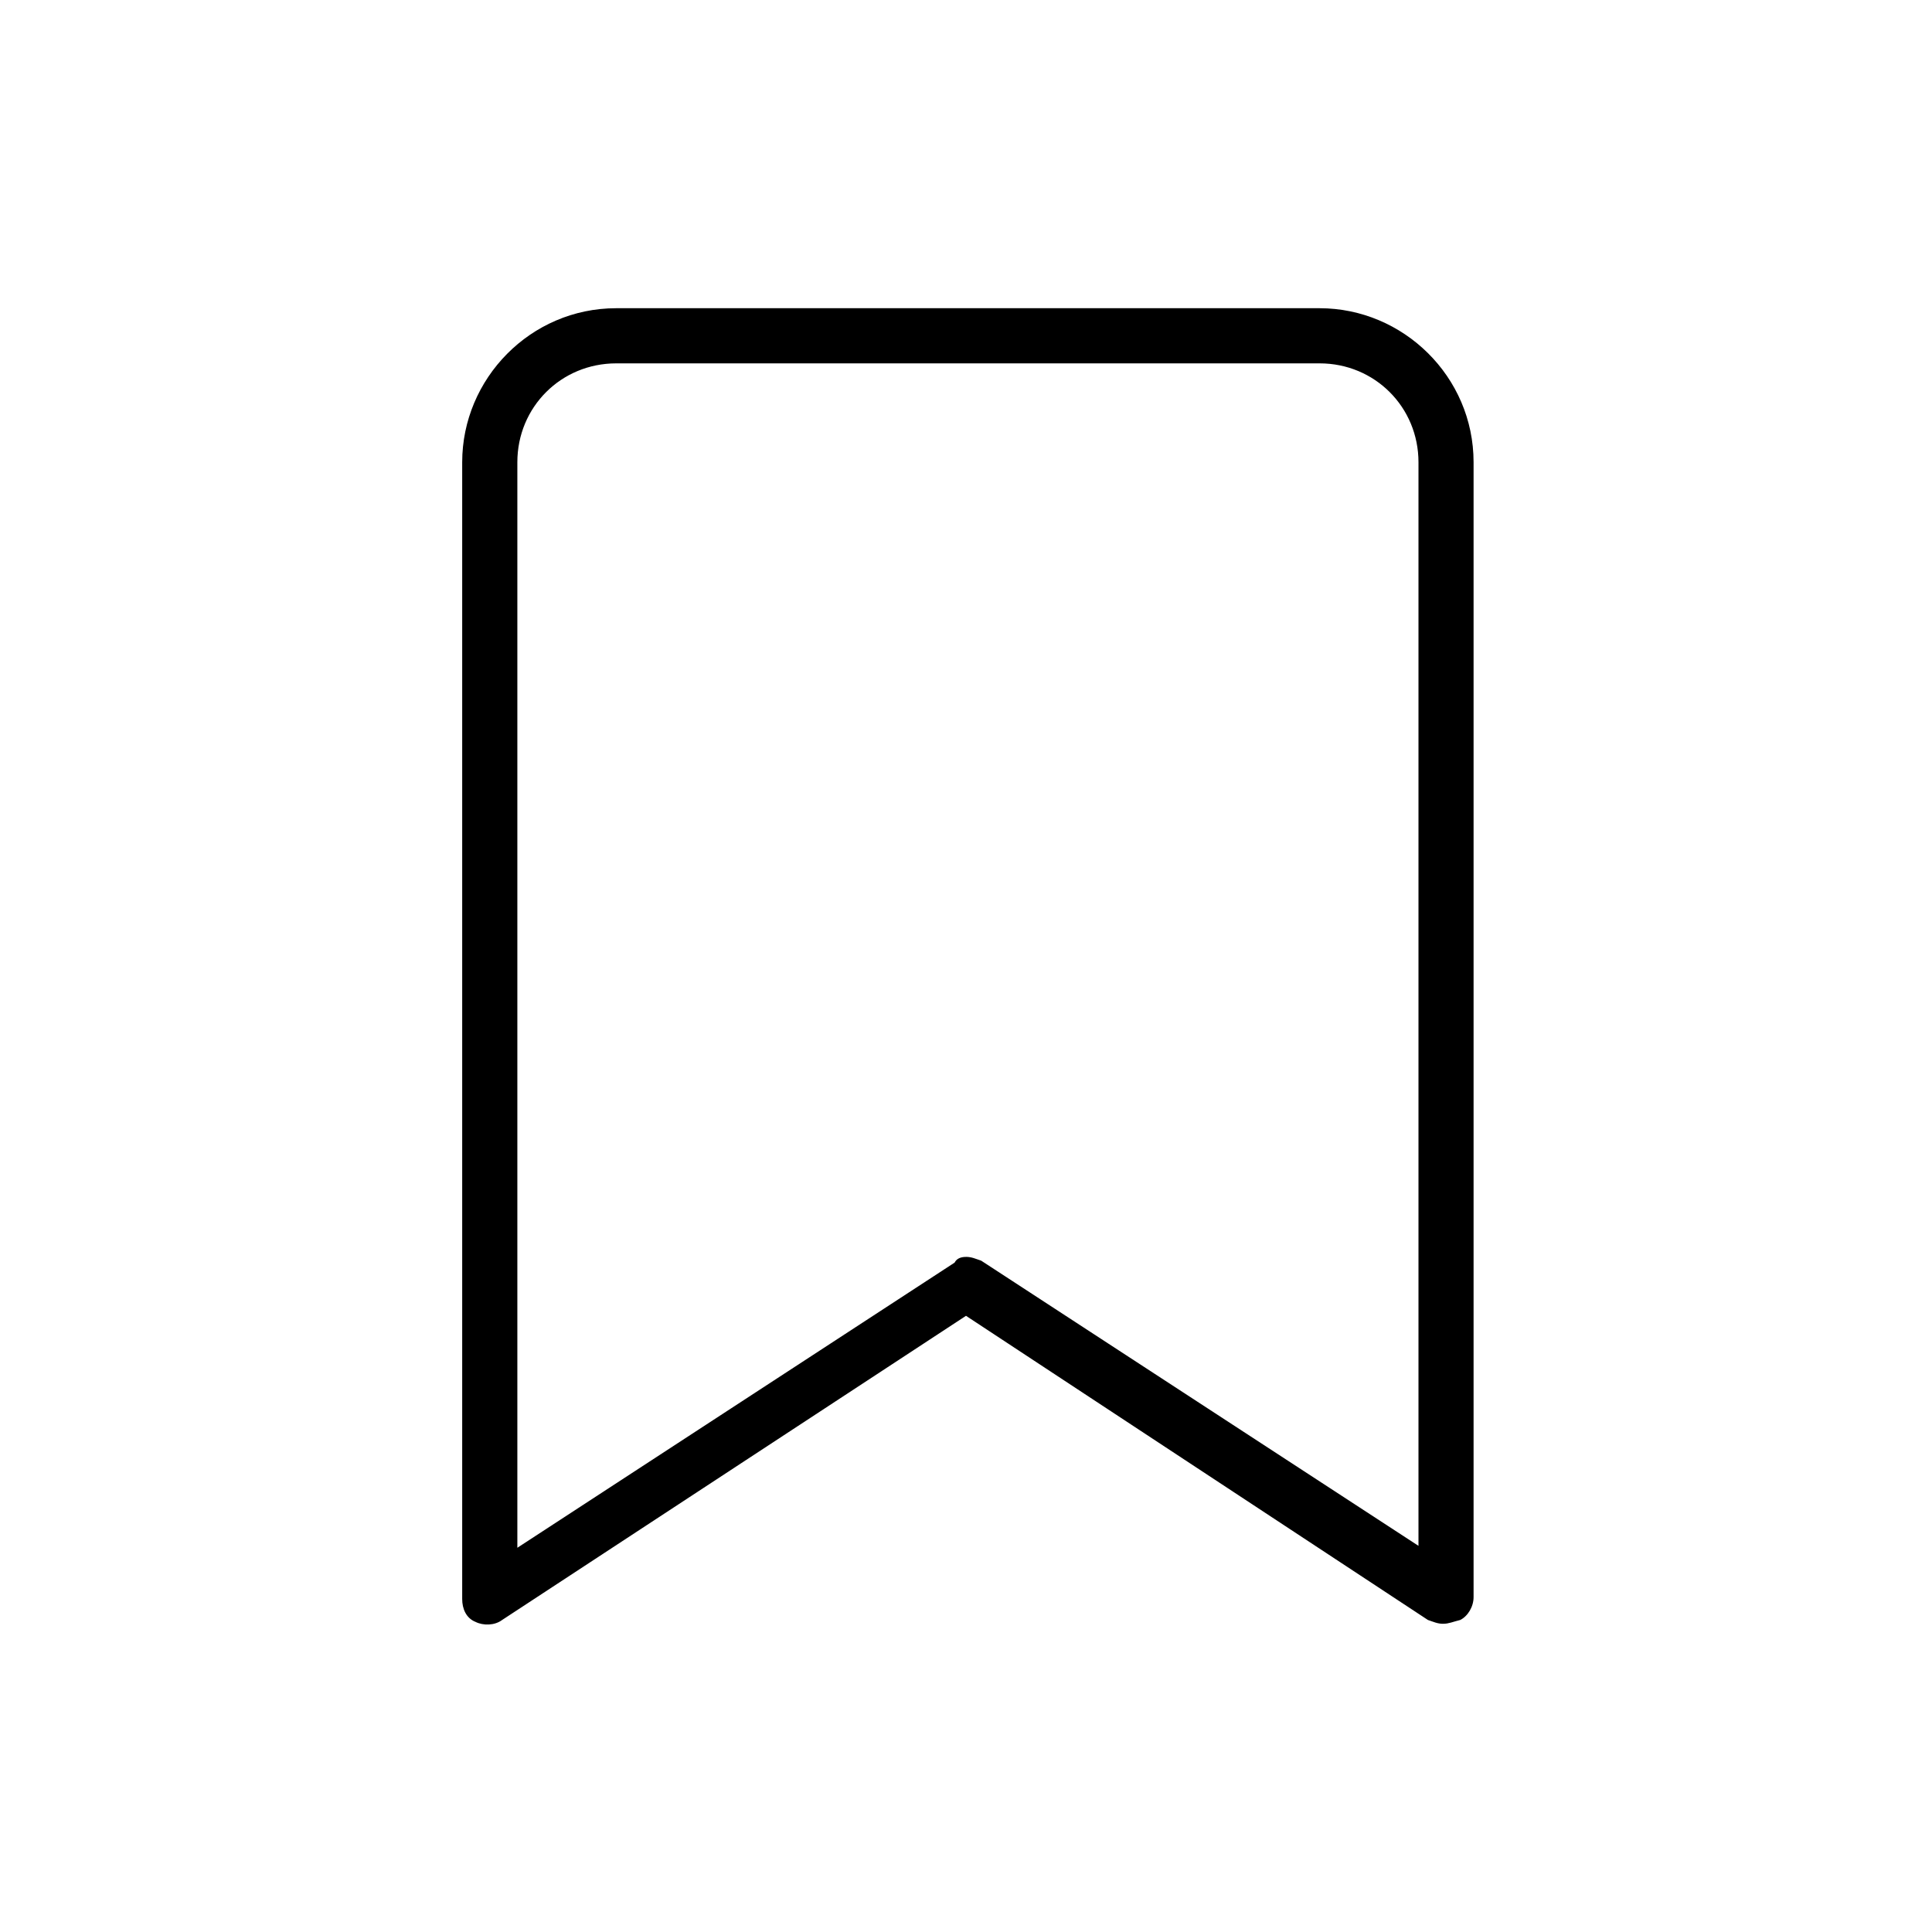
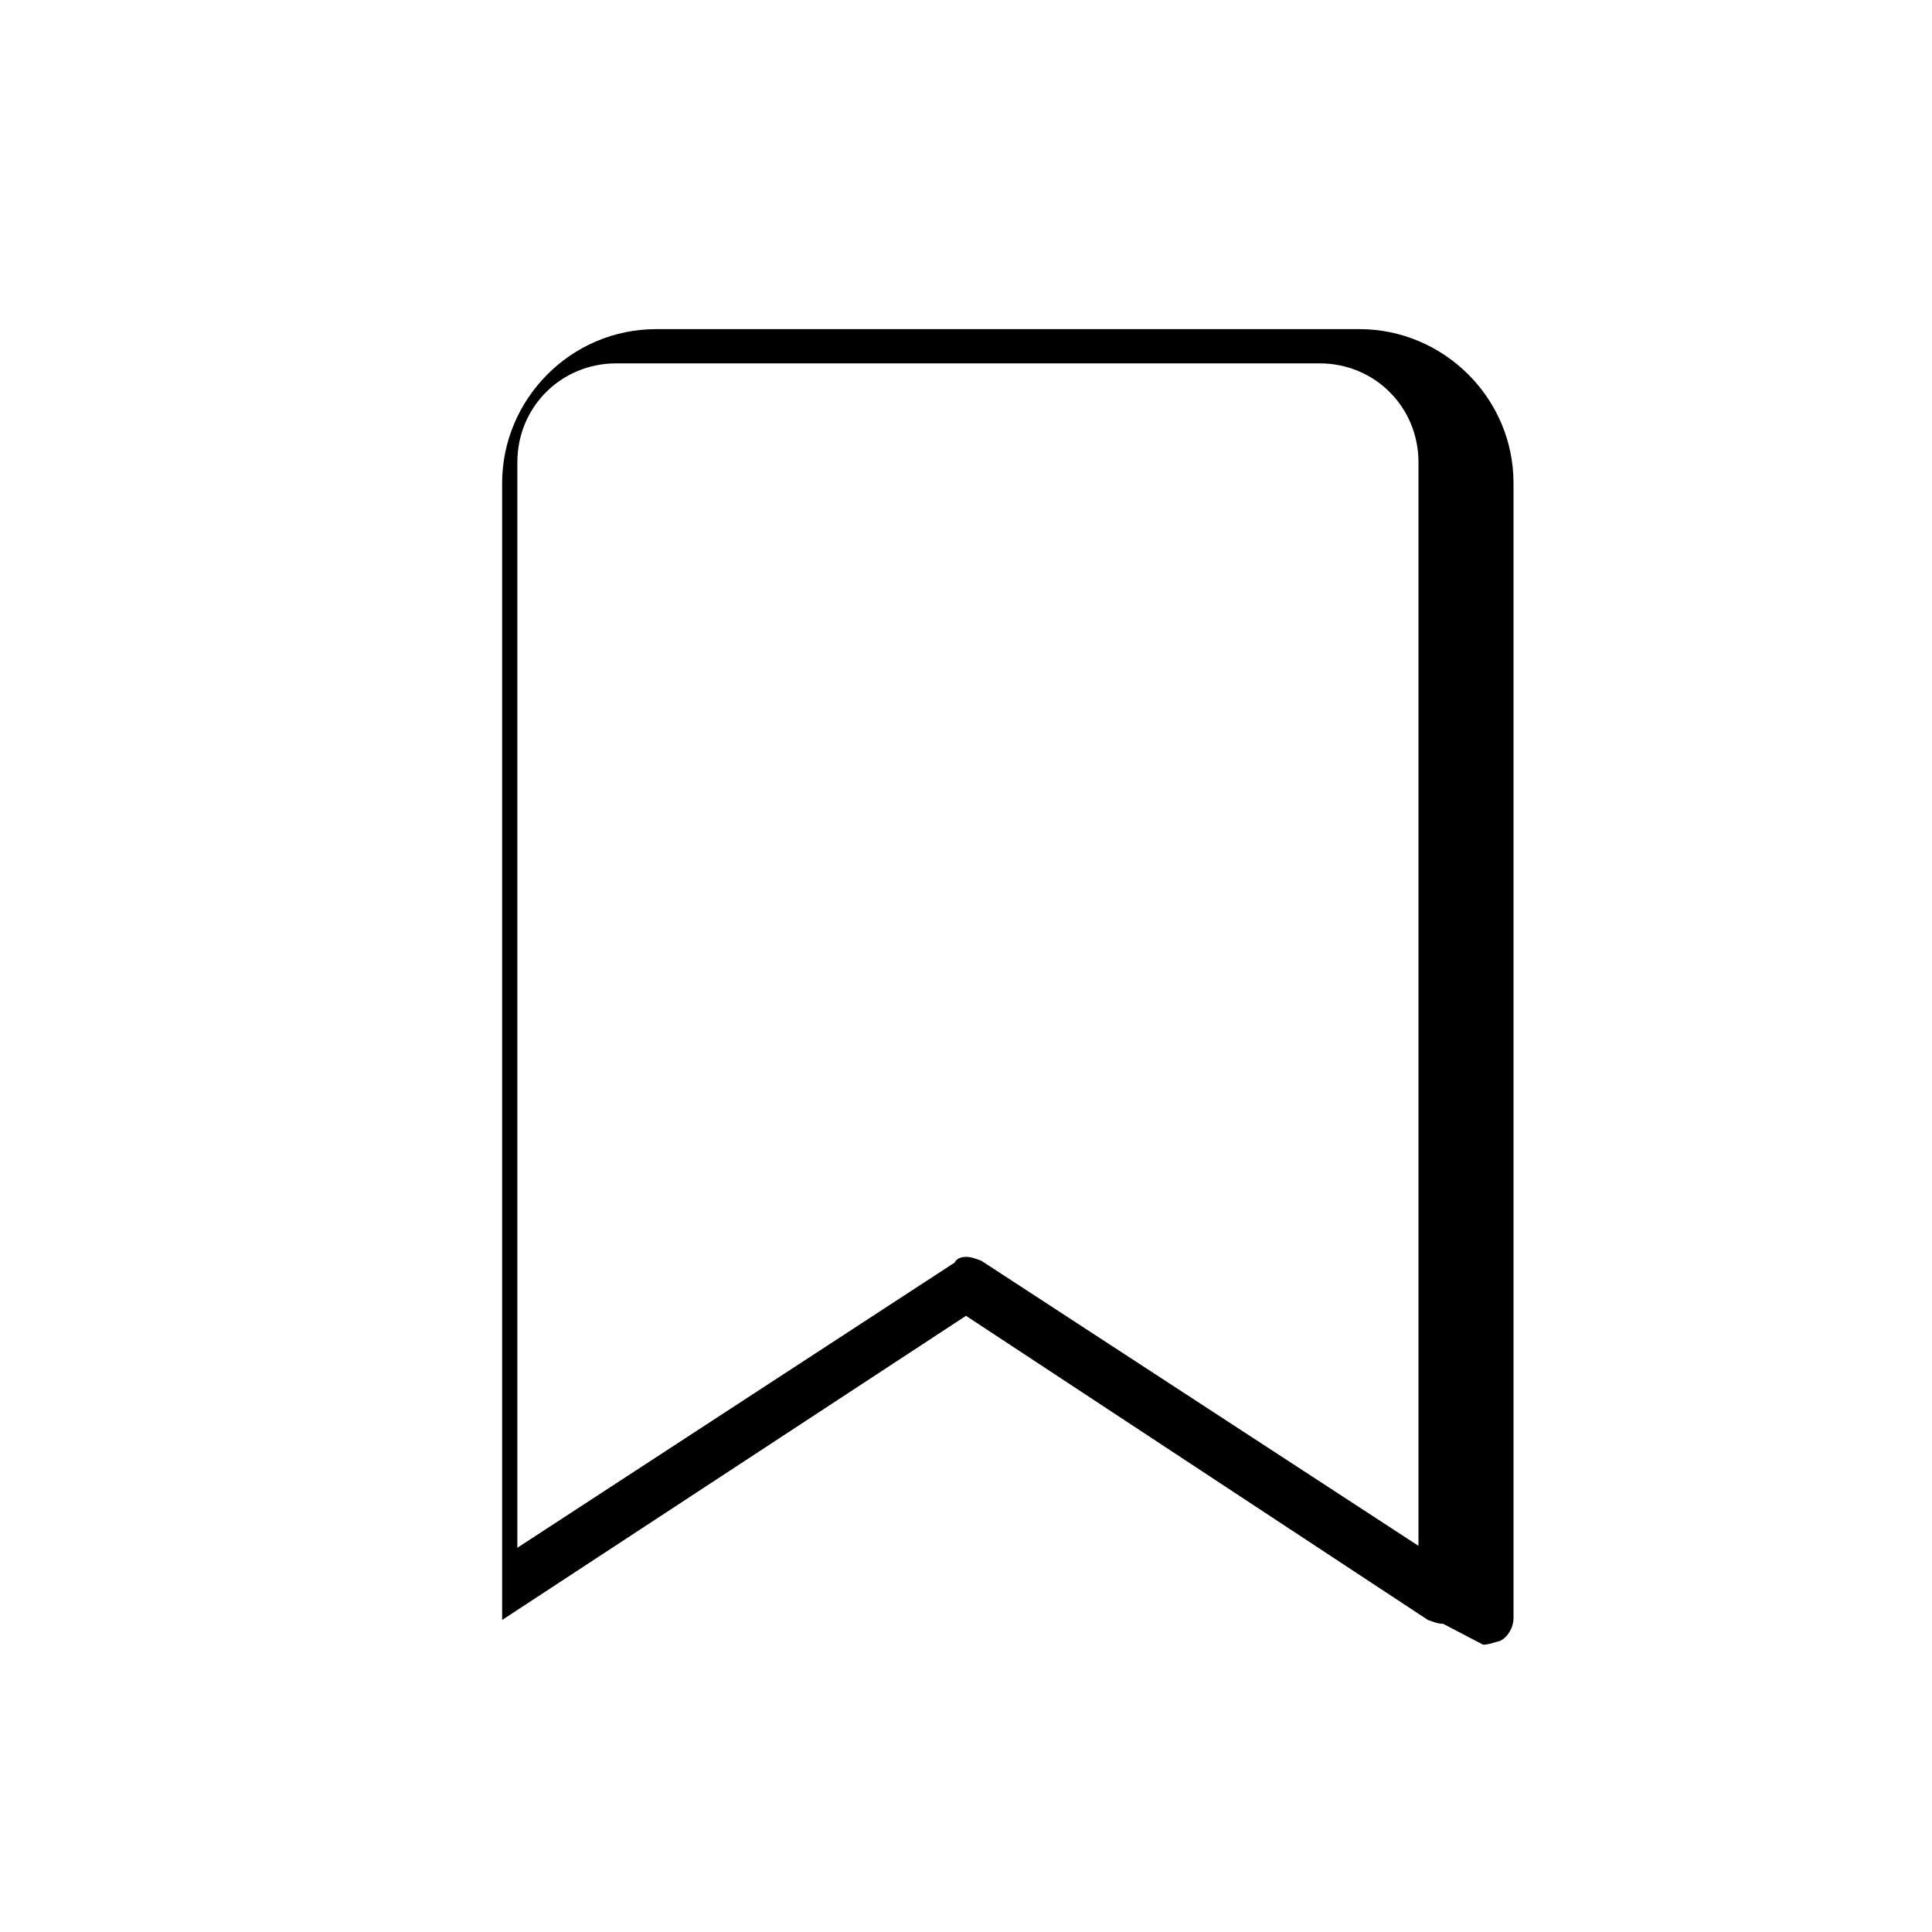
<svg xmlns="http://www.w3.org/2000/svg" fill="#000000" width="800px" height="800px" version="1.1" viewBox="144 144 512 512">
-   <path d="m526.45 574.32c-1.512 0-2.519-0.504-4.031-1.008l-122.42-80.609-122.93 80.609c-2.016 1.512-5.039 1.512-7.055 0.504-2.519-1.008-3.527-3.527-3.527-6.047v-301.28c0-22.168 18.137-40.809 40.809-40.809h186.41c22.168 0 40.809 18.137 40.809 40.809v300.77c0 2.519-1.512 5.039-3.527 6.047-2.016 0.504-3.023 1.008-4.535 1.008zm-126.45-97.234c1.512 0 2.519 0.504 4.031 1.008l115.88 75.57v-287.17c0-14.609-11.586-26.199-26.199-26.199h-186.41c-14.609 0-26.199 11.586-26.199 26.199v287.68l115.88-75.57c0.508-1.008 1.516-1.512 3.027-1.512z" />
+   <path d="m526.45 574.32c-1.512 0-2.519-0.504-4.031-1.008l-122.42-80.609-122.93 80.609v-301.28c0-22.168 18.137-40.809 40.809-40.809h186.41c22.168 0 40.809 18.137 40.809 40.809v300.77c0 2.519-1.512 5.039-3.527 6.047-2.016 0.504-3.023 1.008-4.535 1.008zm-126.45-97.234c1.512 0 2.519 0.504 4.031 1.008l115.88 75.57v-287.17c0-14.609-11.586-26.199-26.199-26.199h-186.41c-14.609 0-26.199 11.586-26.199 26.199v287.68l115.88-75.57c0.508-1.008 1.516-1.512 3.027-1.512z" />
</svg>